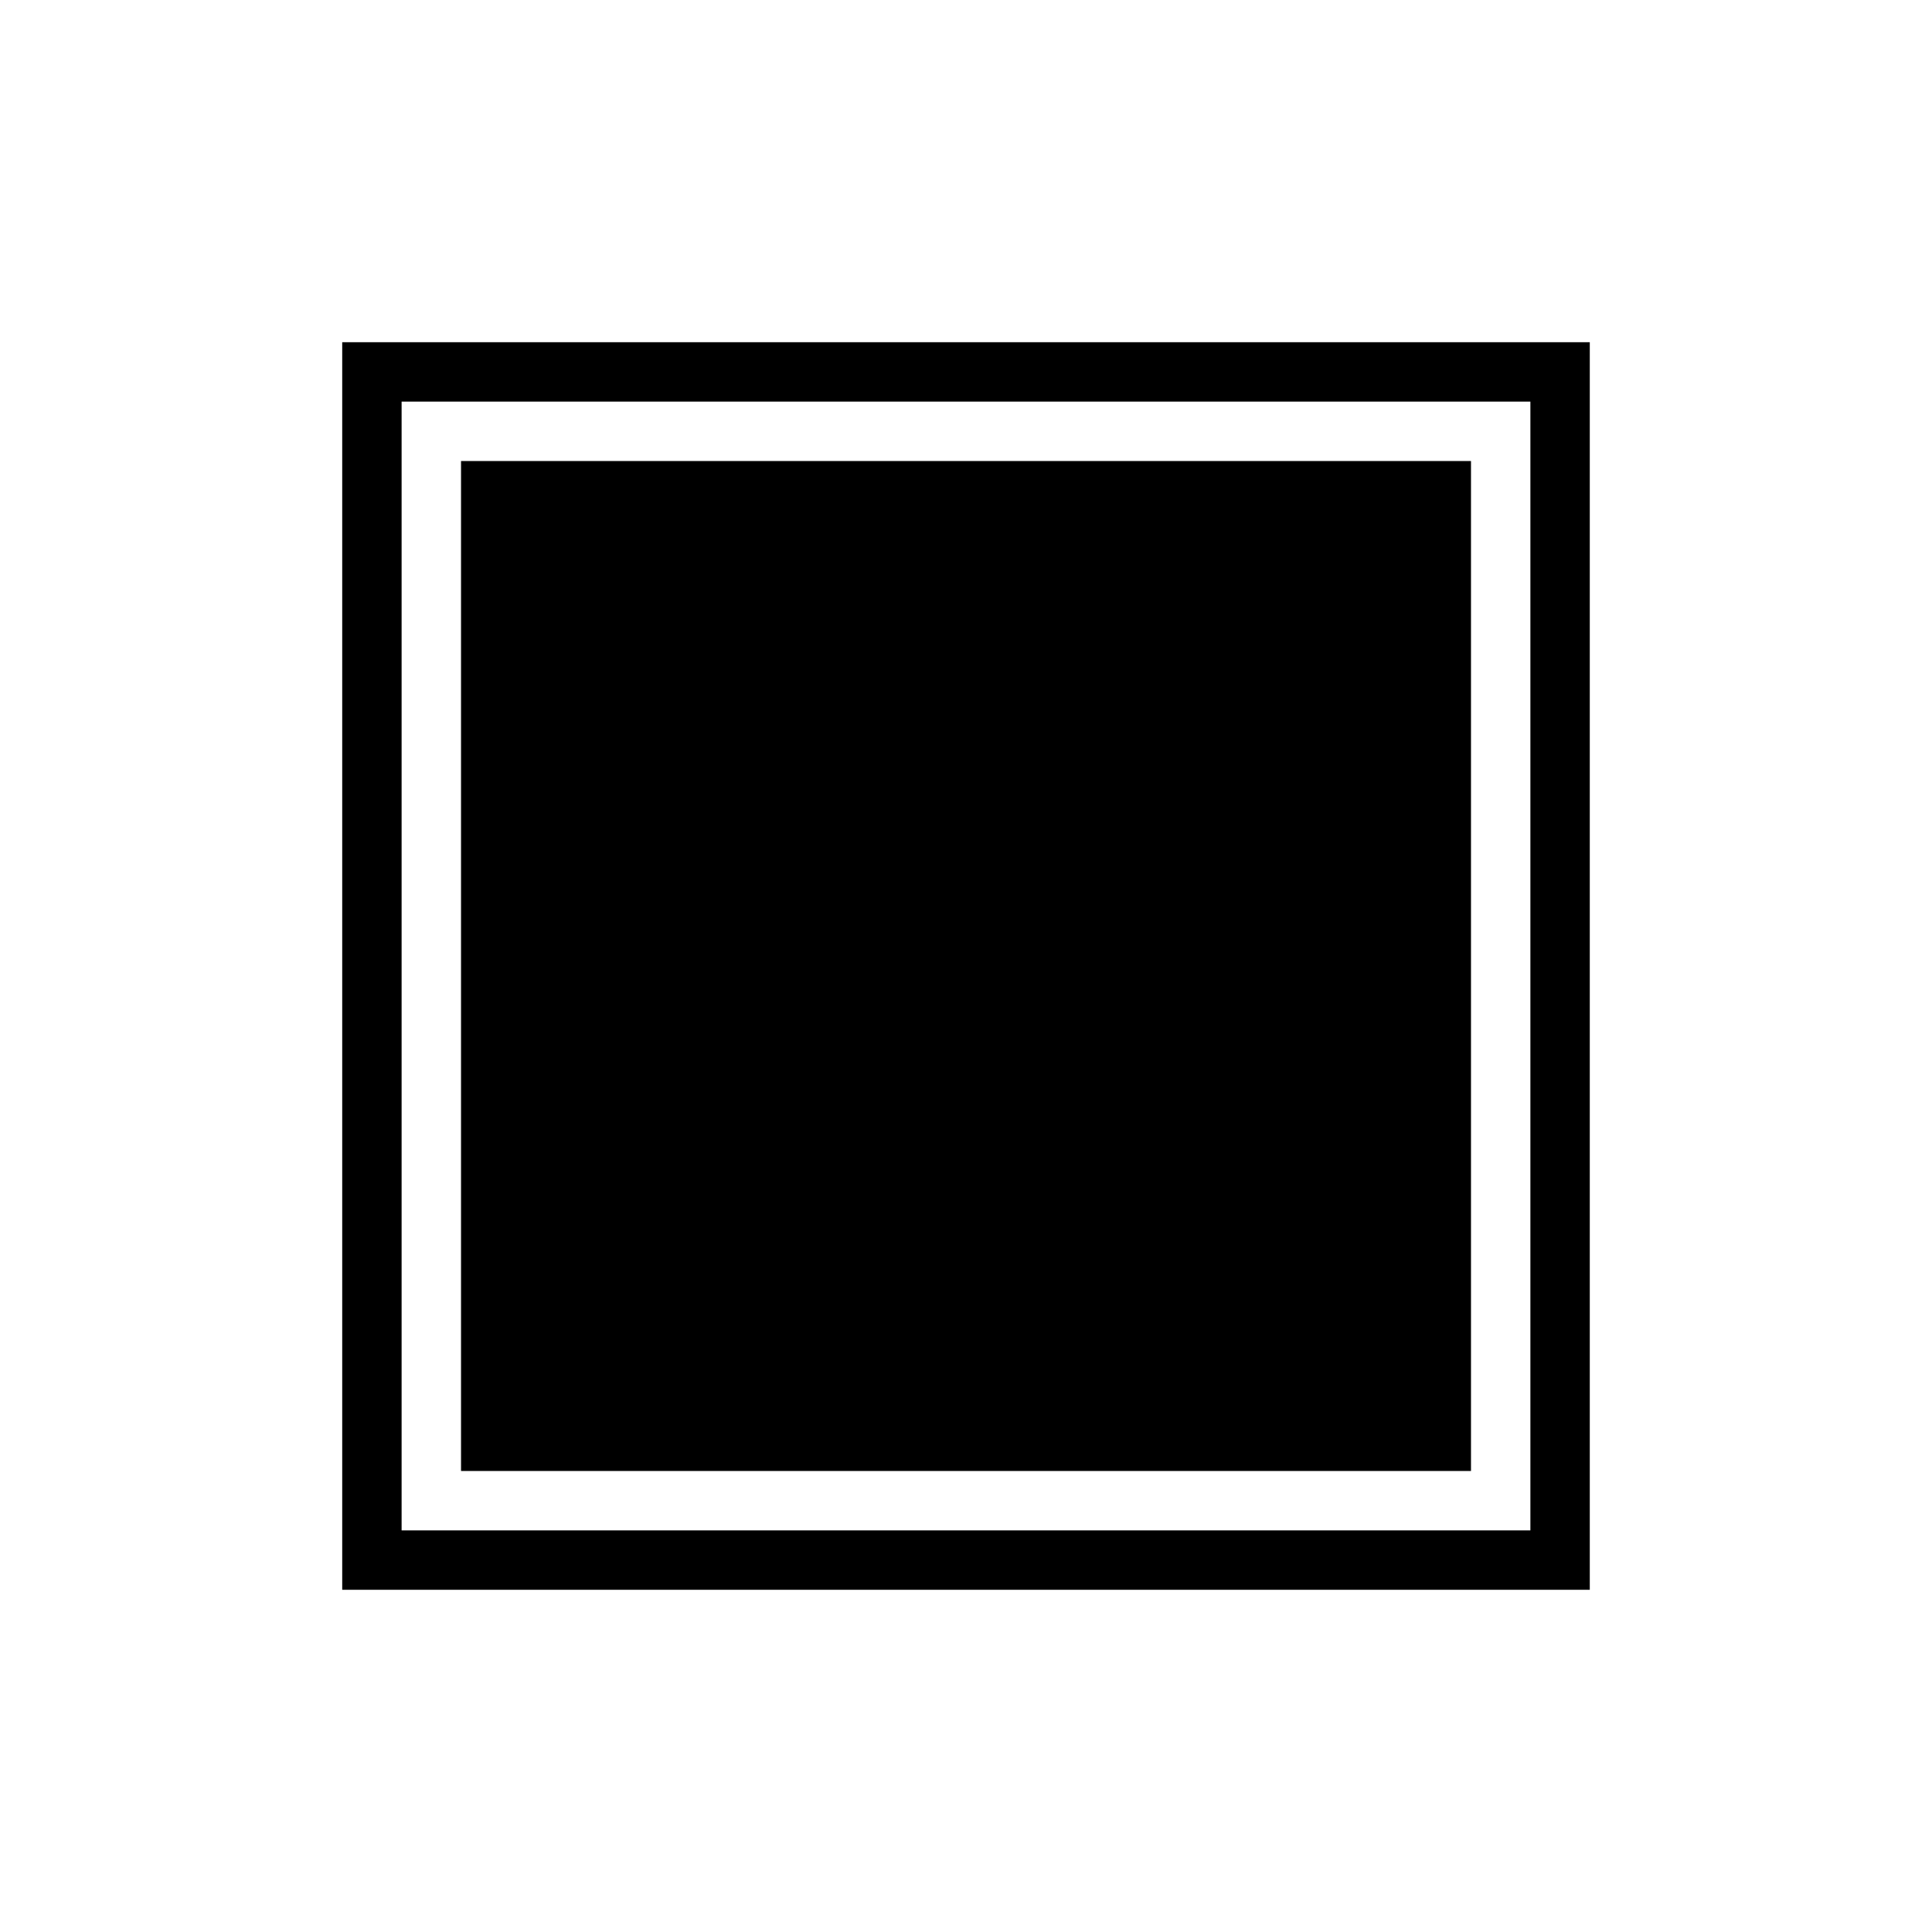
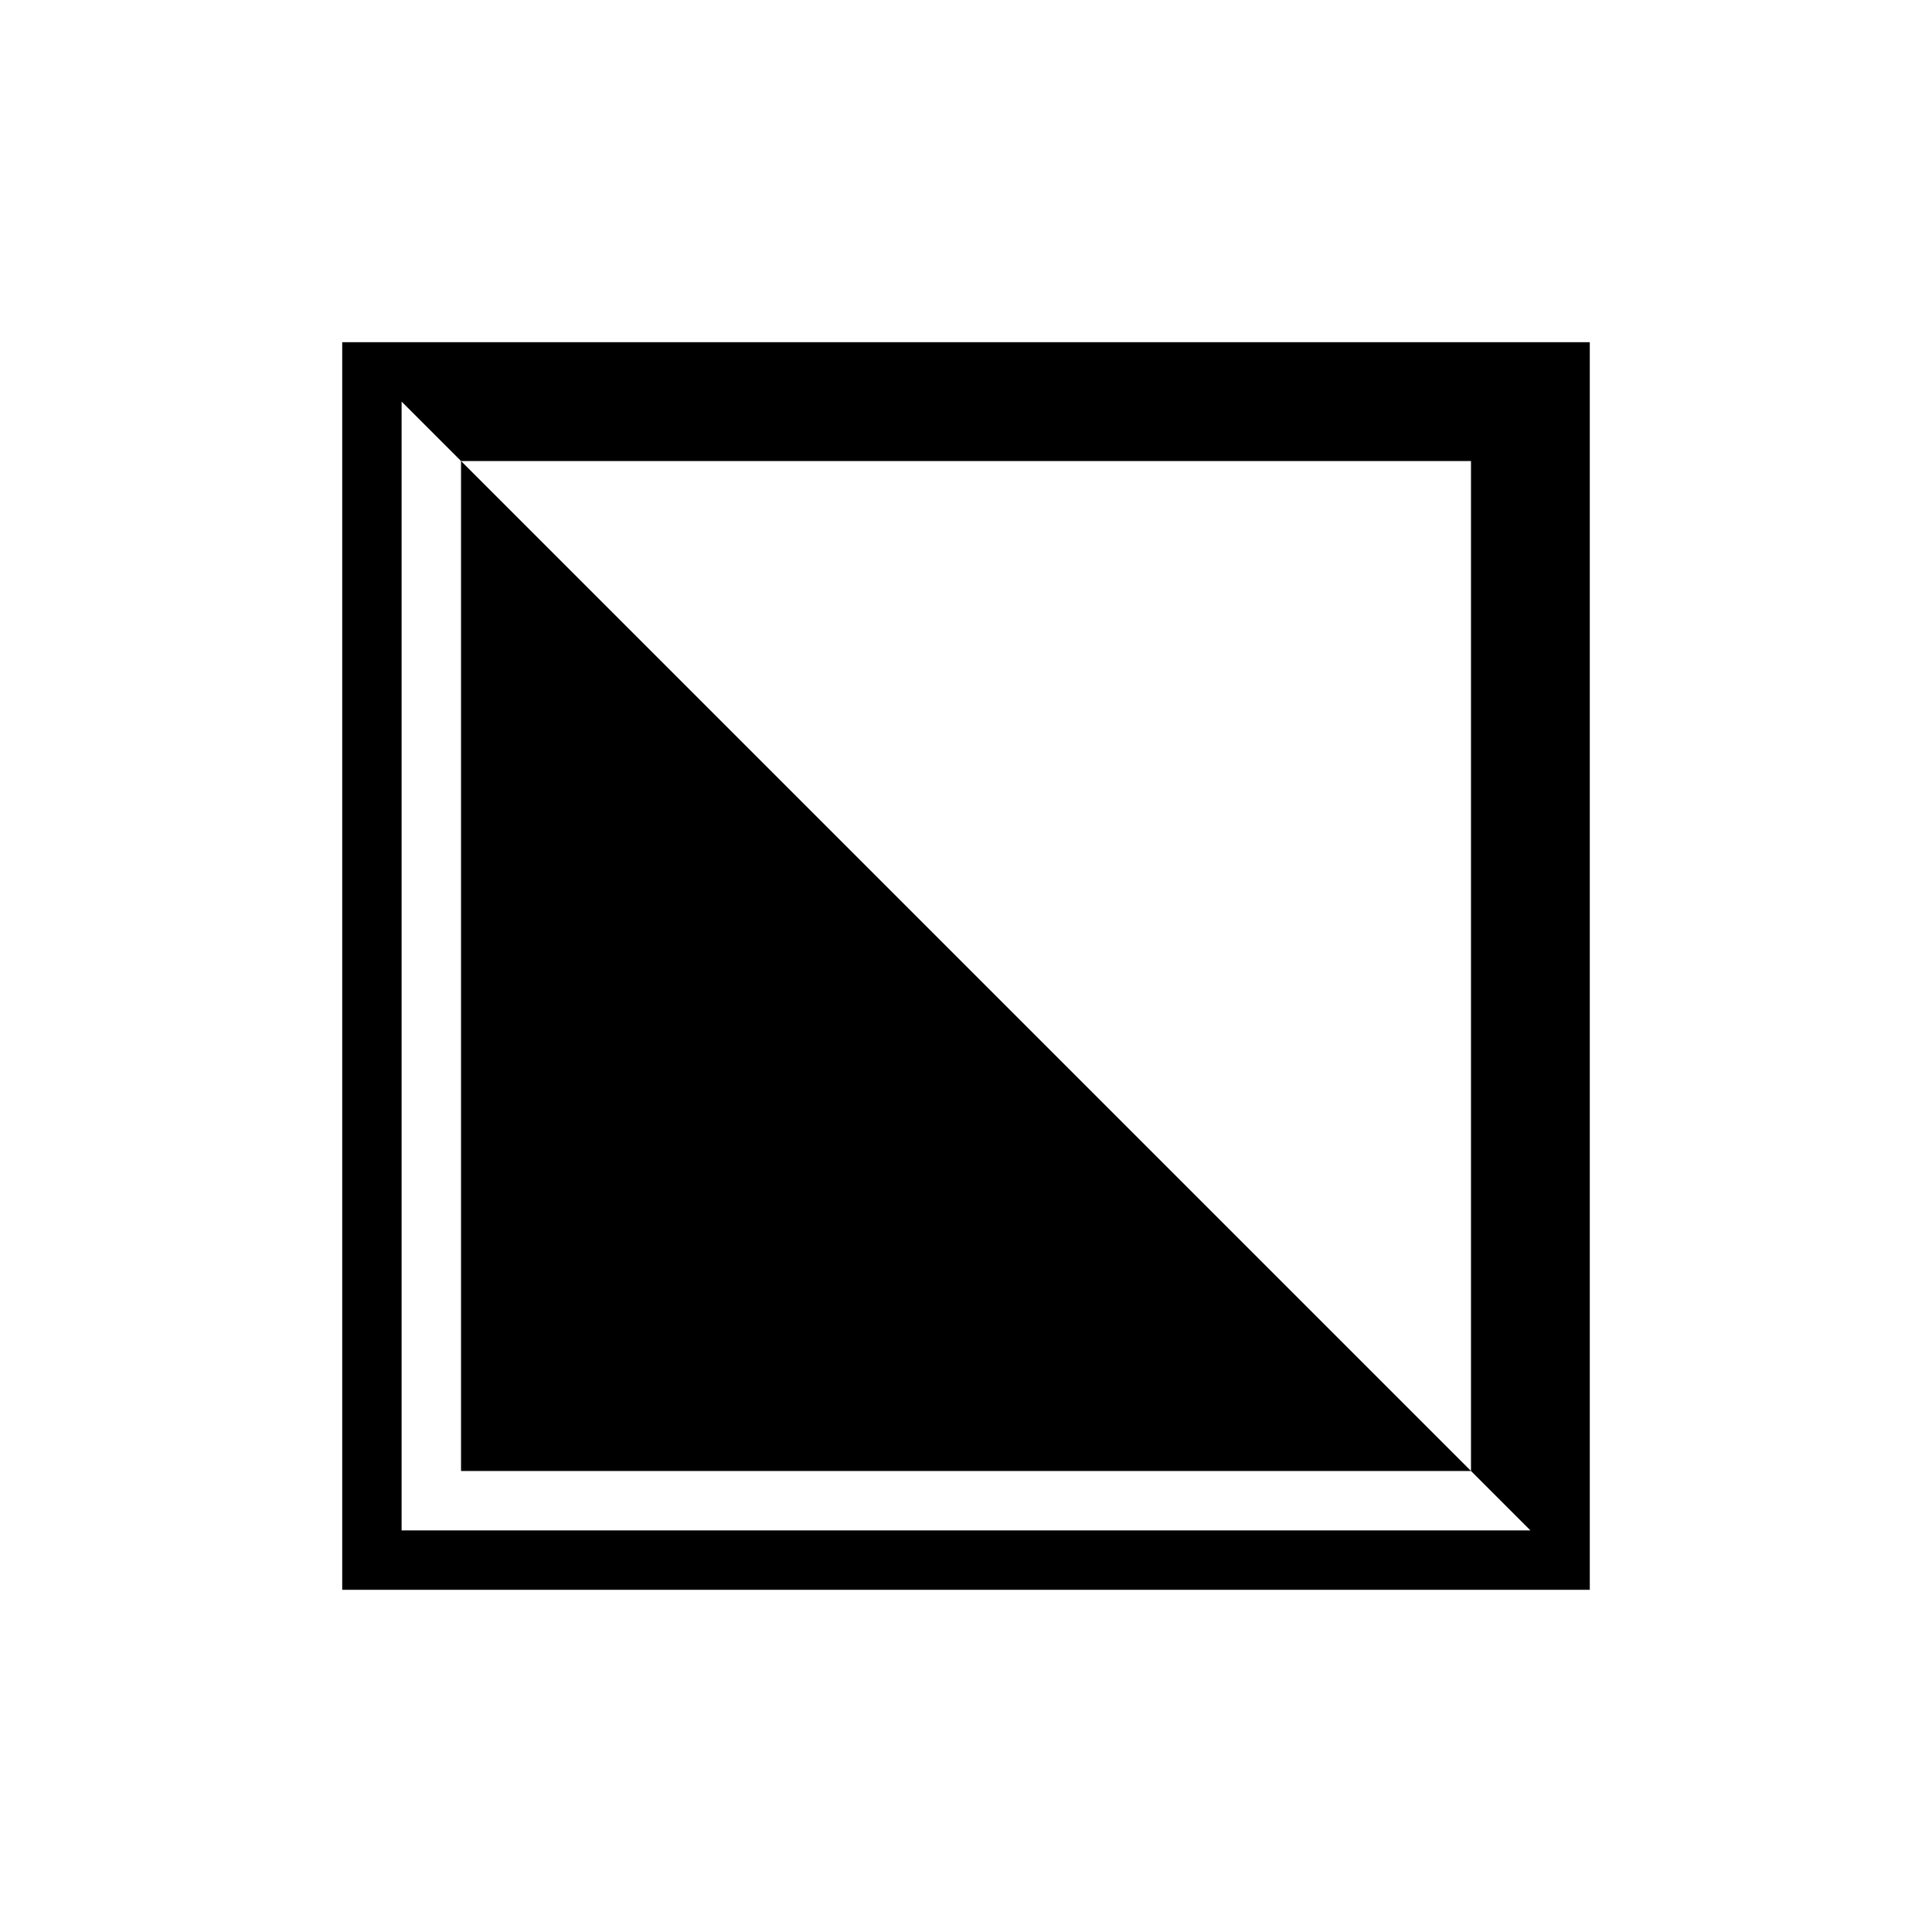
<svg xmlns="http://www.w3.org/2000/svg" fill="#000000" width="800px" height="800px" version="1.1" viewBox="144 144 512 512">
-   <path d="m234.69 234.69v330.62h330.62v-330.62zm314.88 314.88h-299.14v-299.14h299.14zm-15.742-15.742h-267.65v-267.65h267.65z" />
+   <path d="m234.69 234.69v330.62h330.62v-330.62zm314.88 314.88h-299.14v-299.14zm-15.742-15.742h-267.65v-267.65h267.65z" />
</svg>